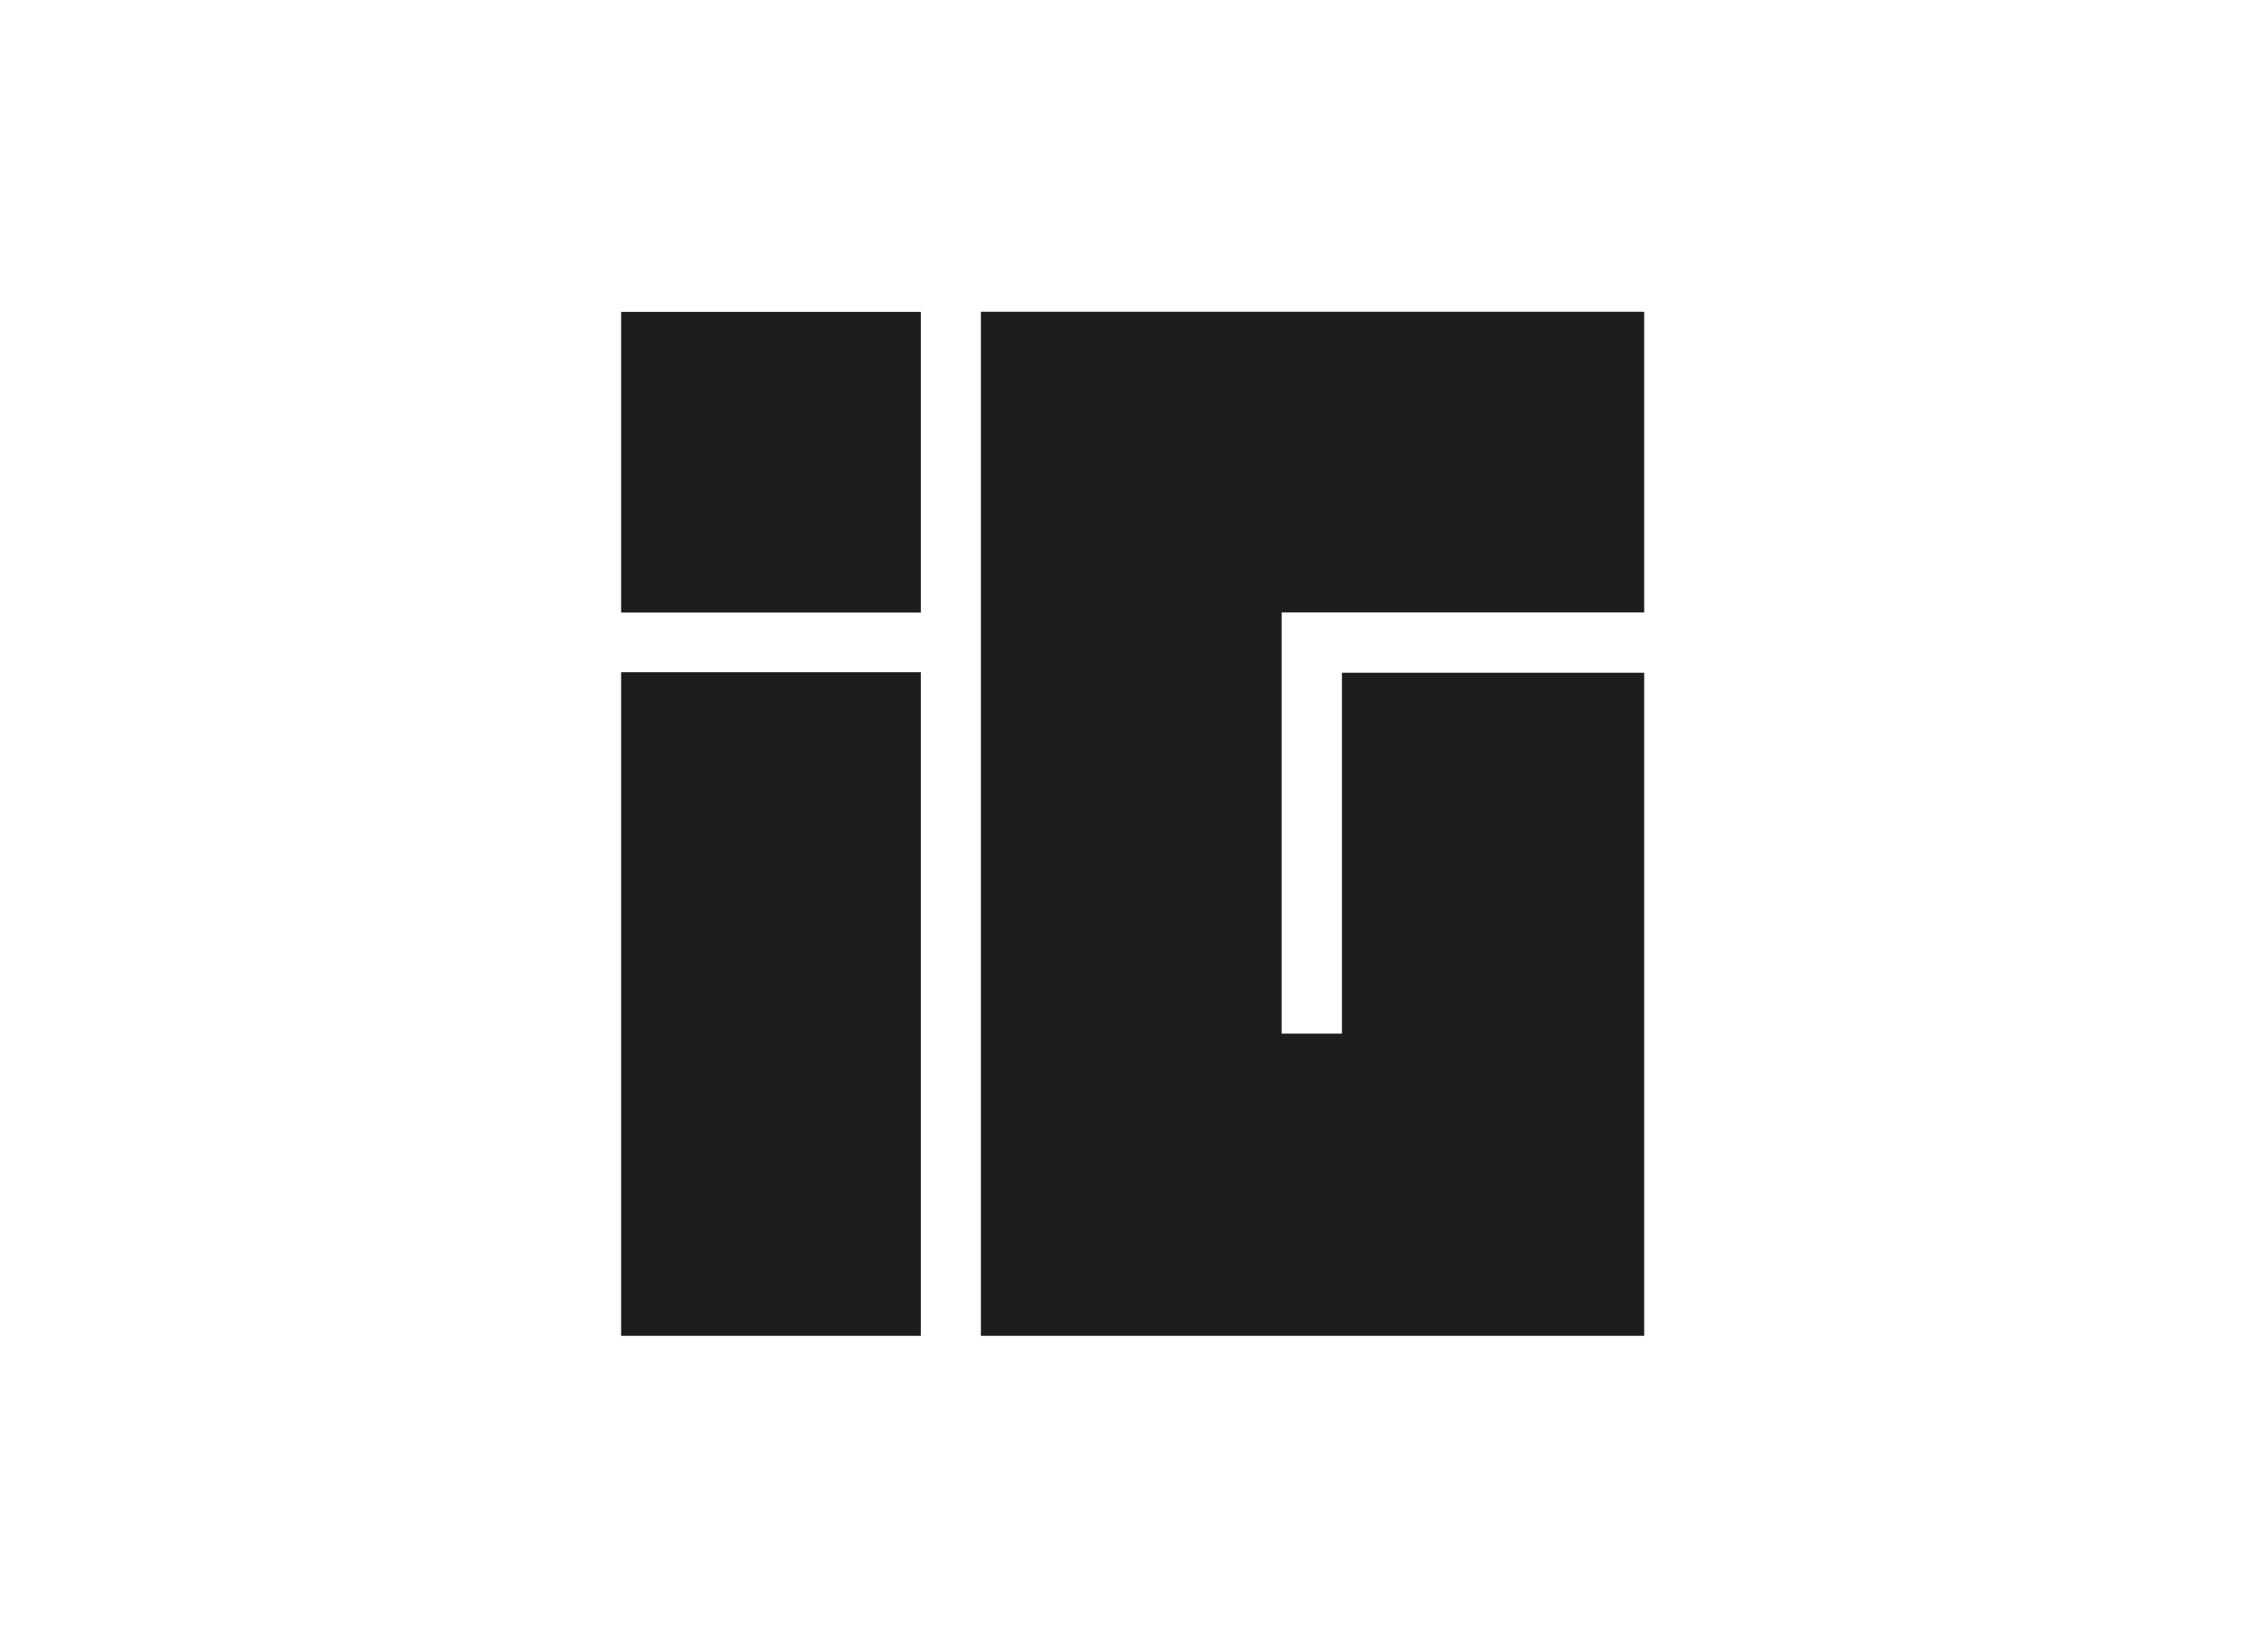
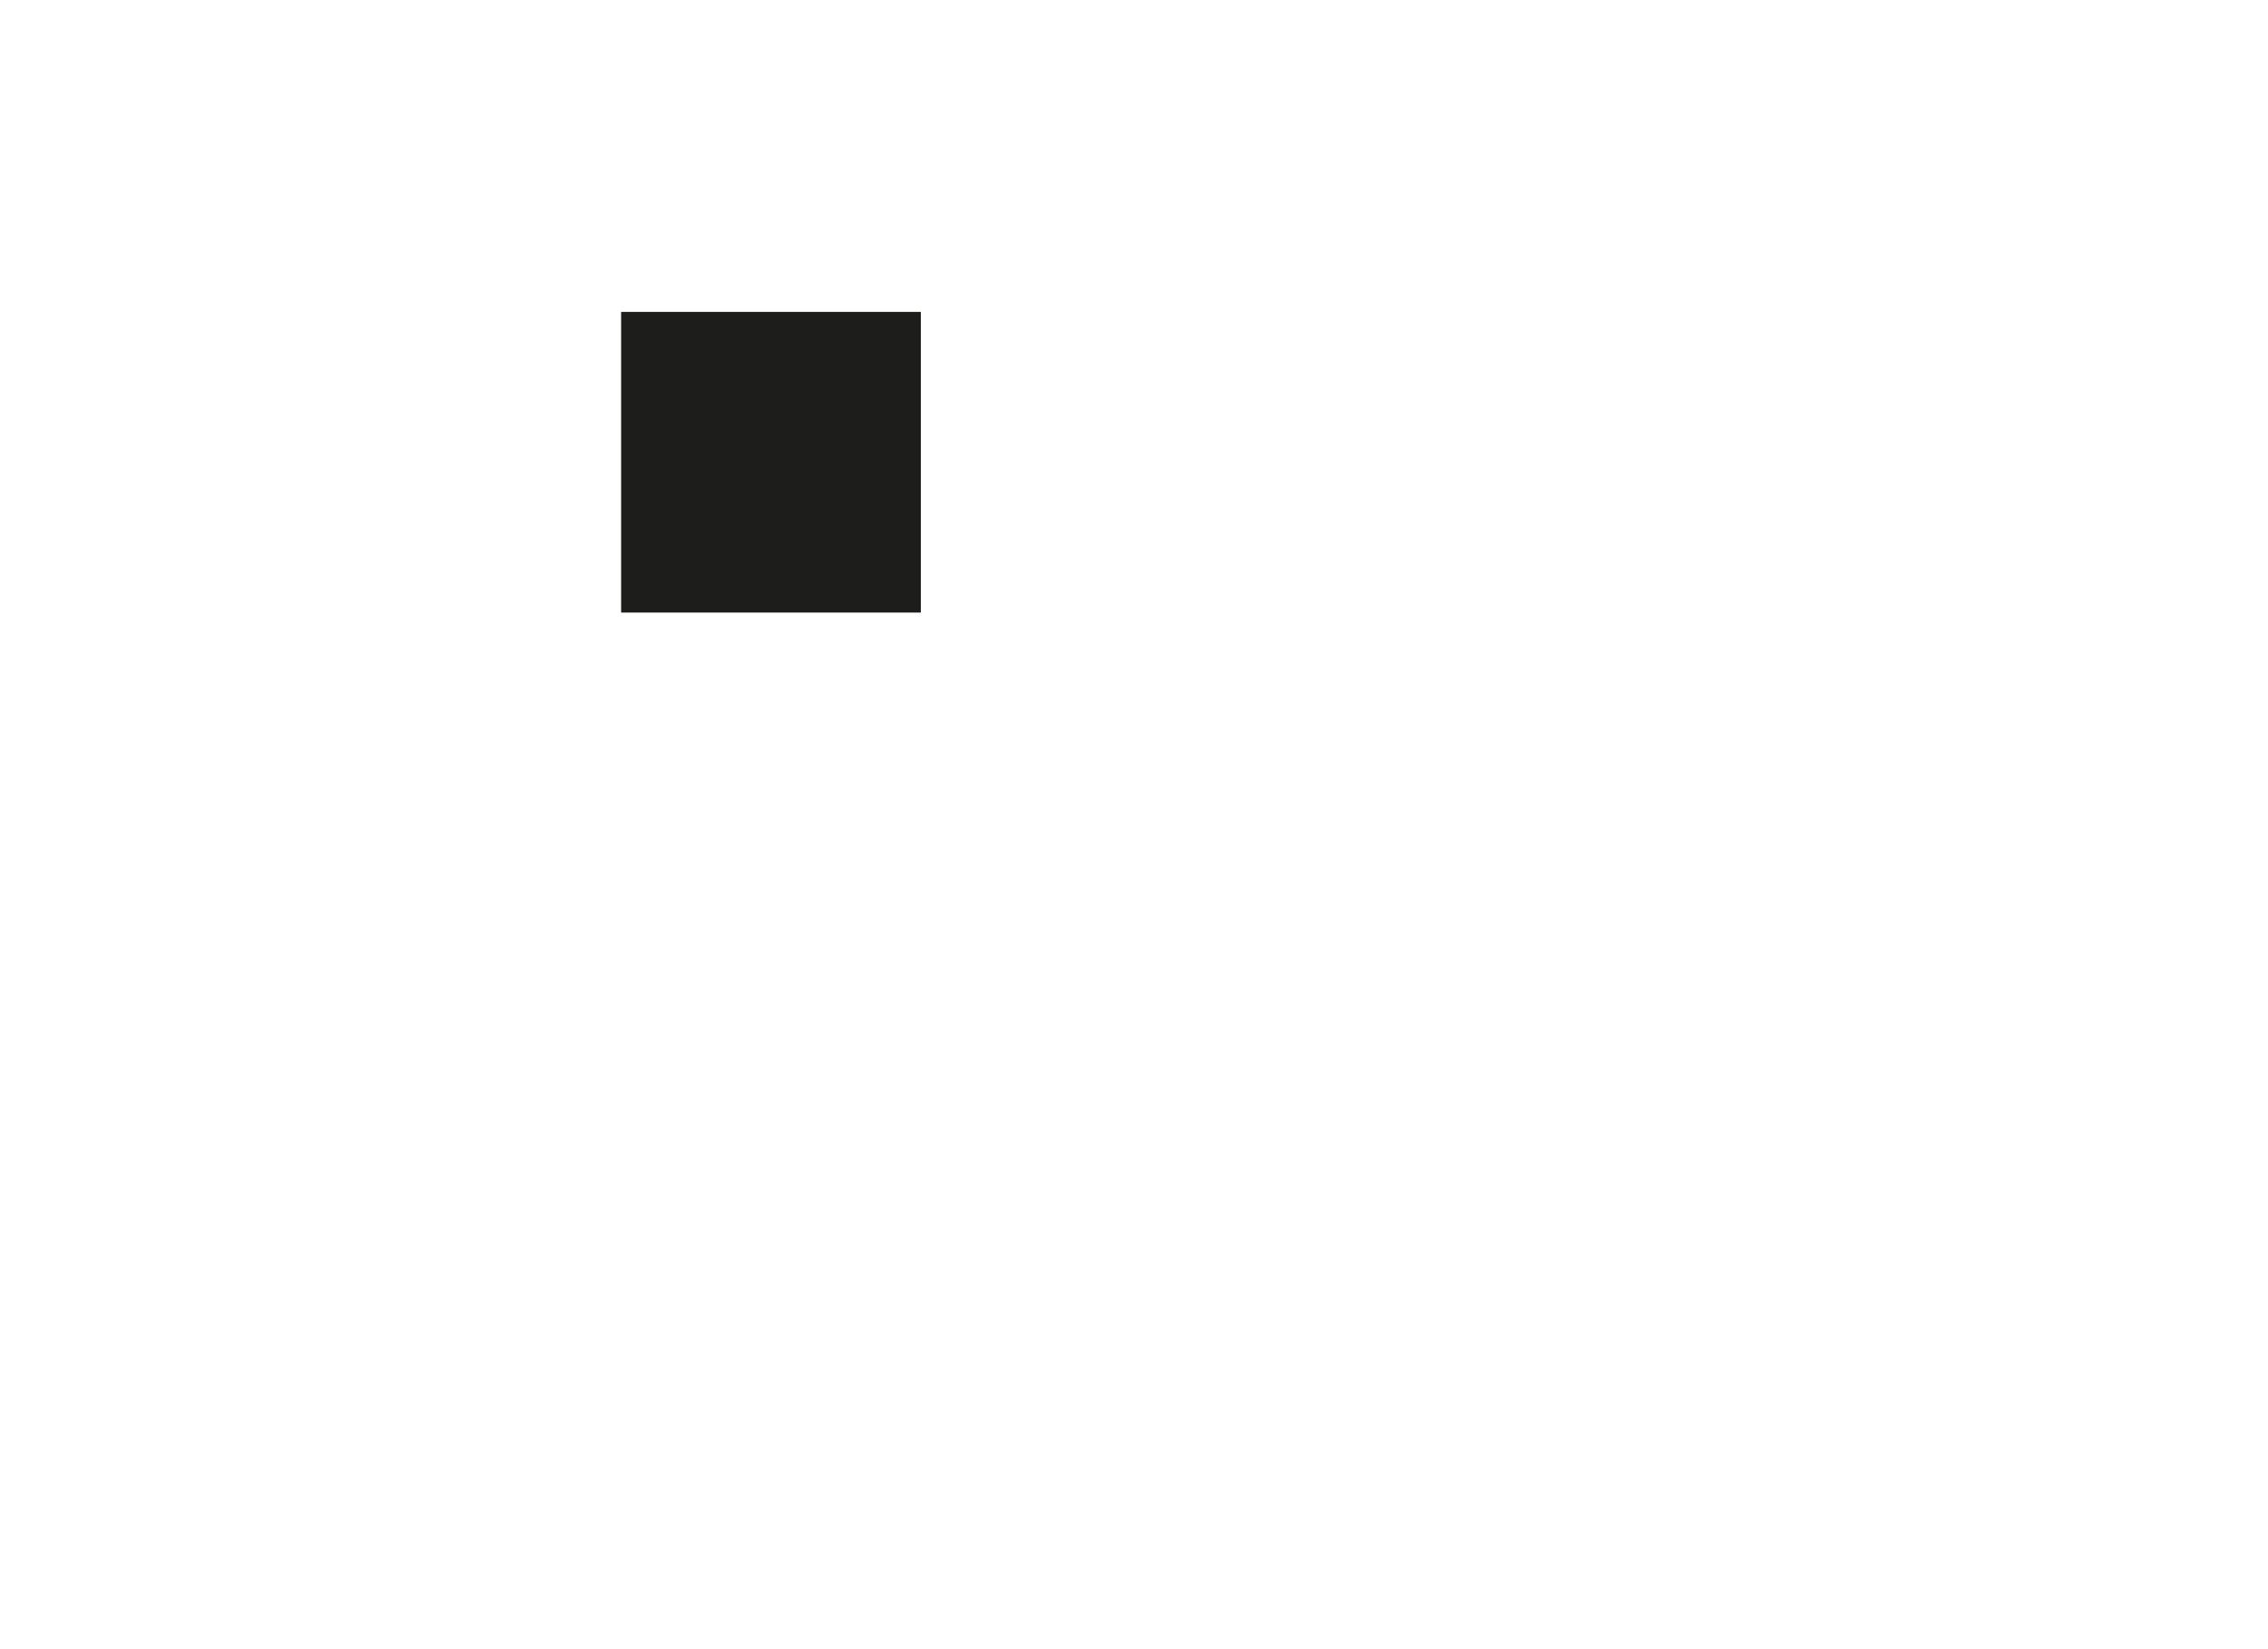
<svg xmlns="http://www.w3.org/2000/svg" id="Capa_1" data-name="Capa 1" viewBox="0 0 220 160">
  <defs>
    <style>.cls-1{fill:#1d1d1b;fill-rule:evenodd;}</style>
  </defs>
  <title>template-trabajos-+++_7</title>
  <polygon class="cls-1" points="60.25 30.26 89.32 30.26 89.32 59.43 60.25 59.43 60.25 30.26 60.25 30.26 60.25 30.26" />
-   <polygon class="cls-1" points="60.25 65.22 89.32 65.22 89.32 129.6 60.25 129.6 60.25 65.22 60.25 65.22 60.25 65.22" />
-   <polygon class="cls-1" points="95.15 30.25 159.49 30.25 159.49 59.42 124.32 59.42 124.32 65.27 124.32 100.28 130.17 100.28 130.17 65.27 159.49 65.27 159.49 129.6 95.15 129.6 95.15 30.25 95.15 30.25 95.15 30.25" />
</svg>